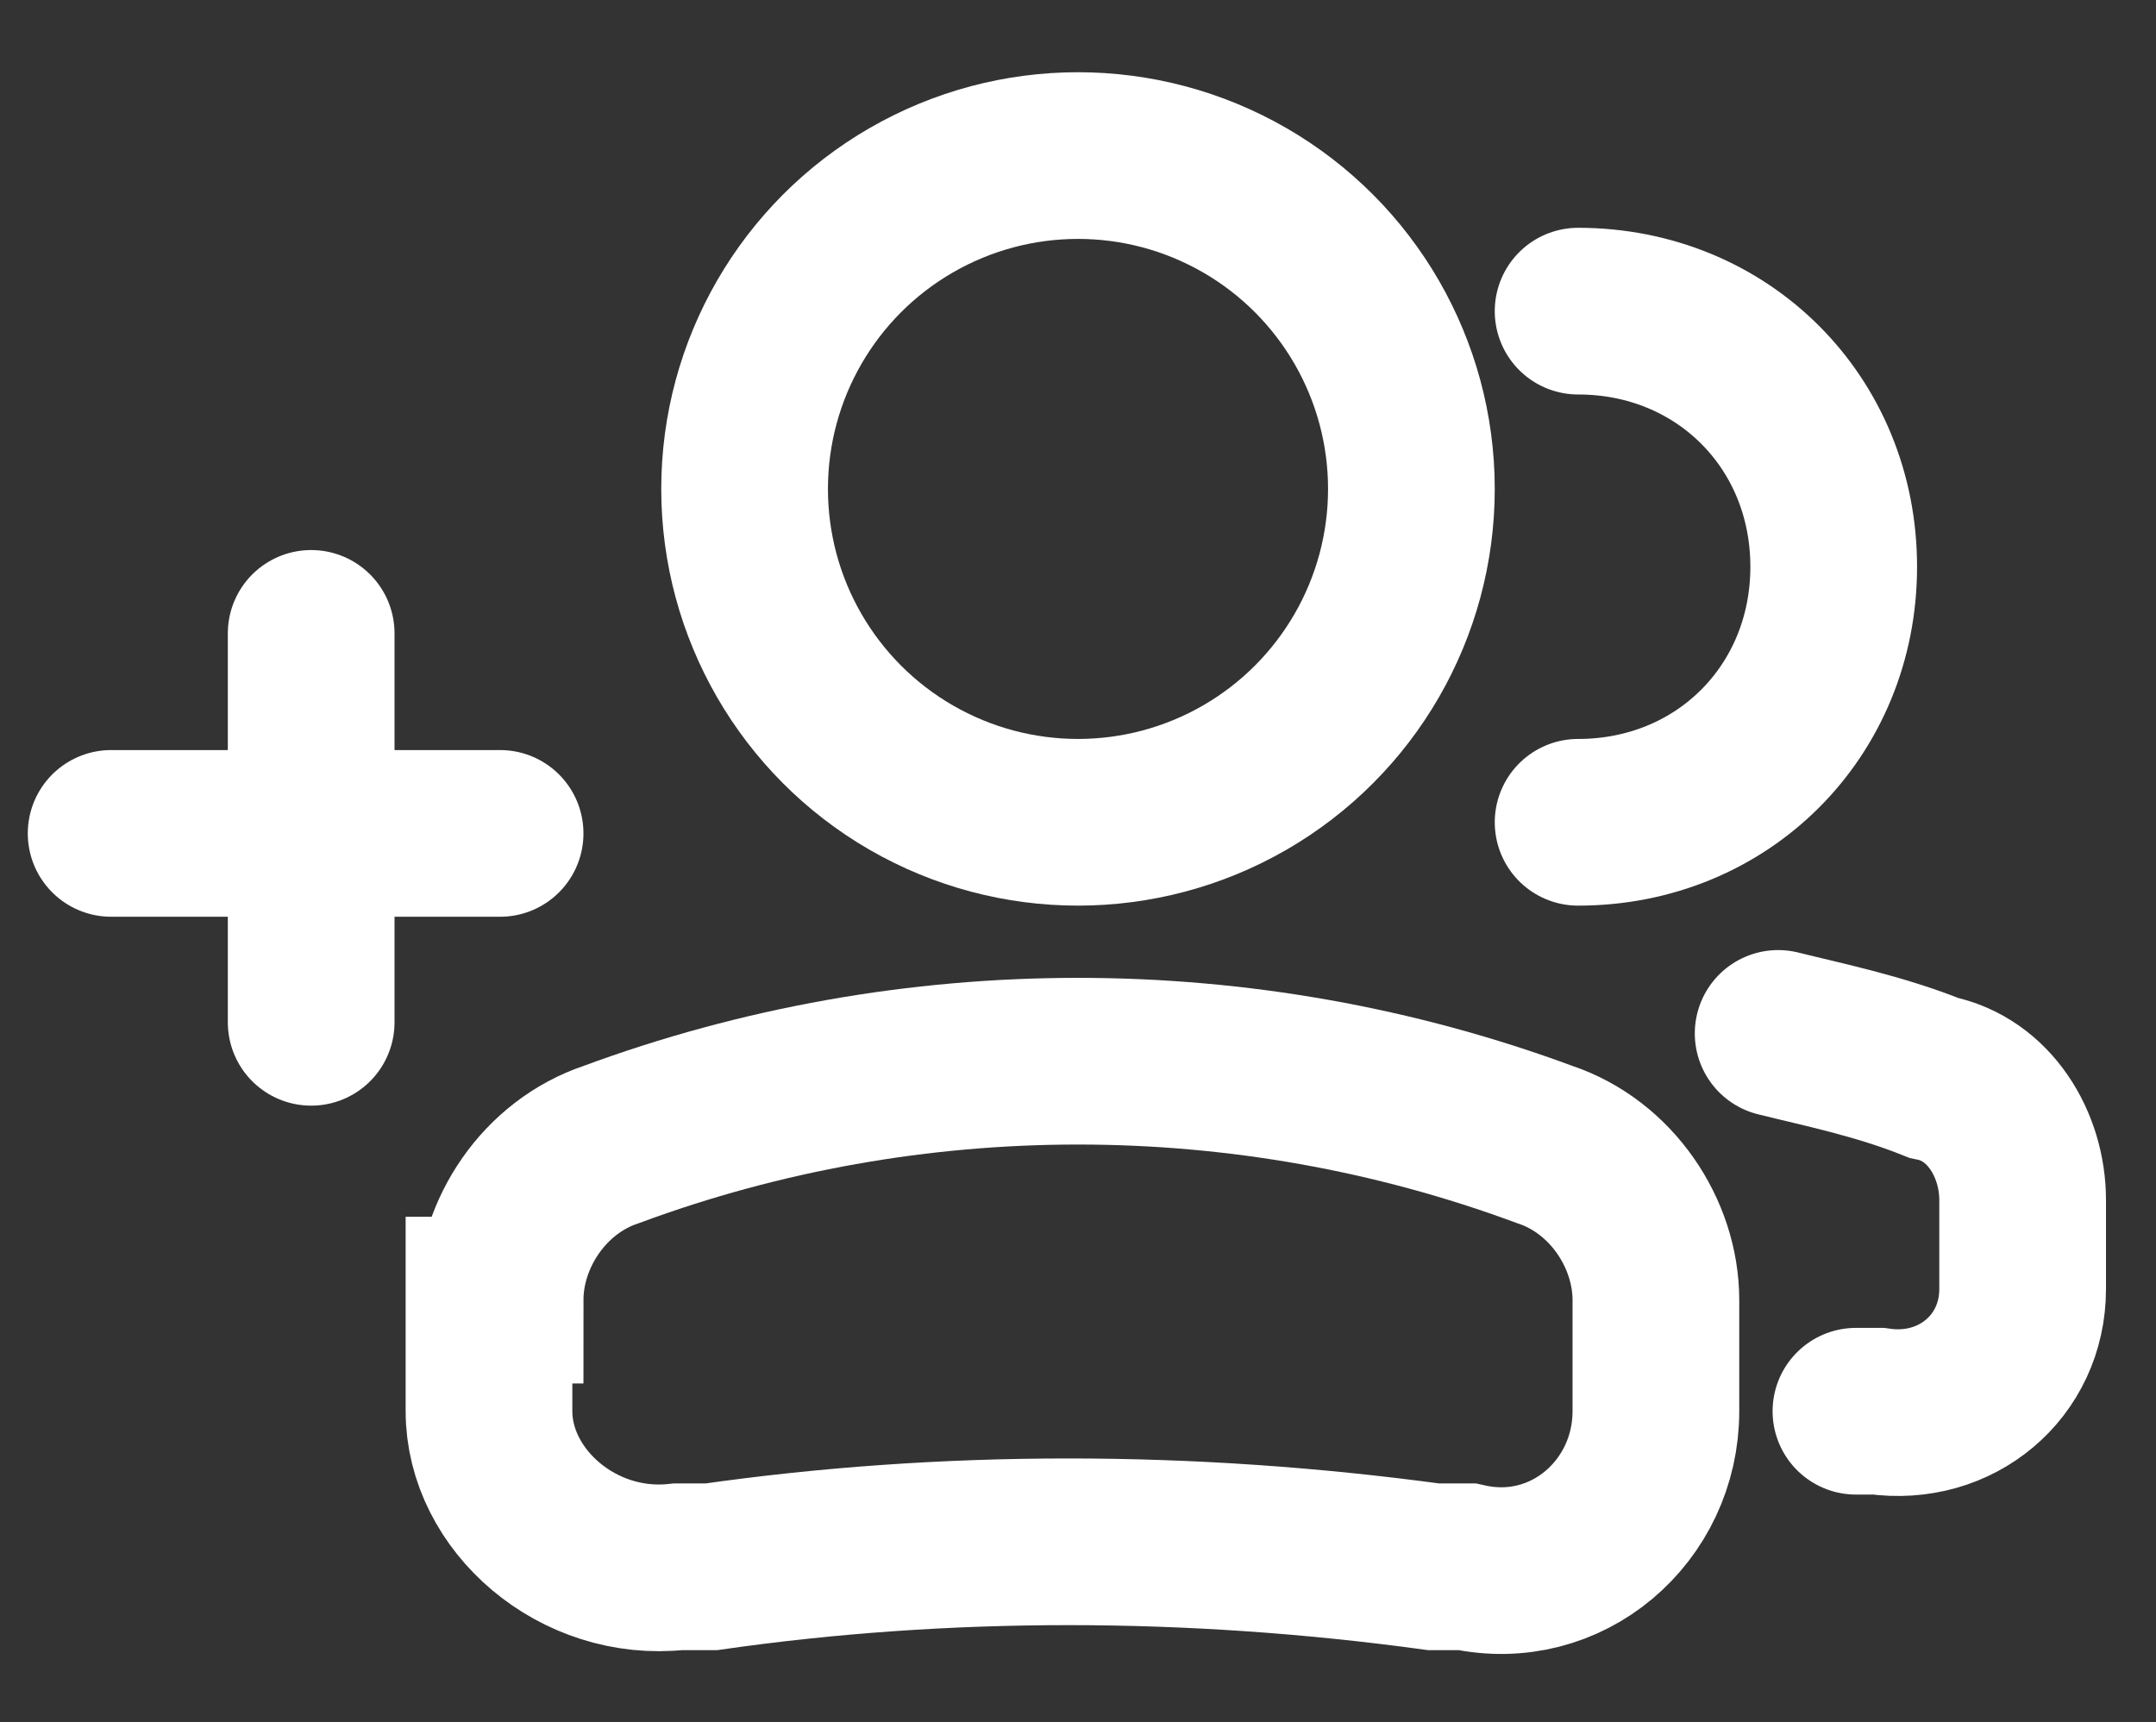
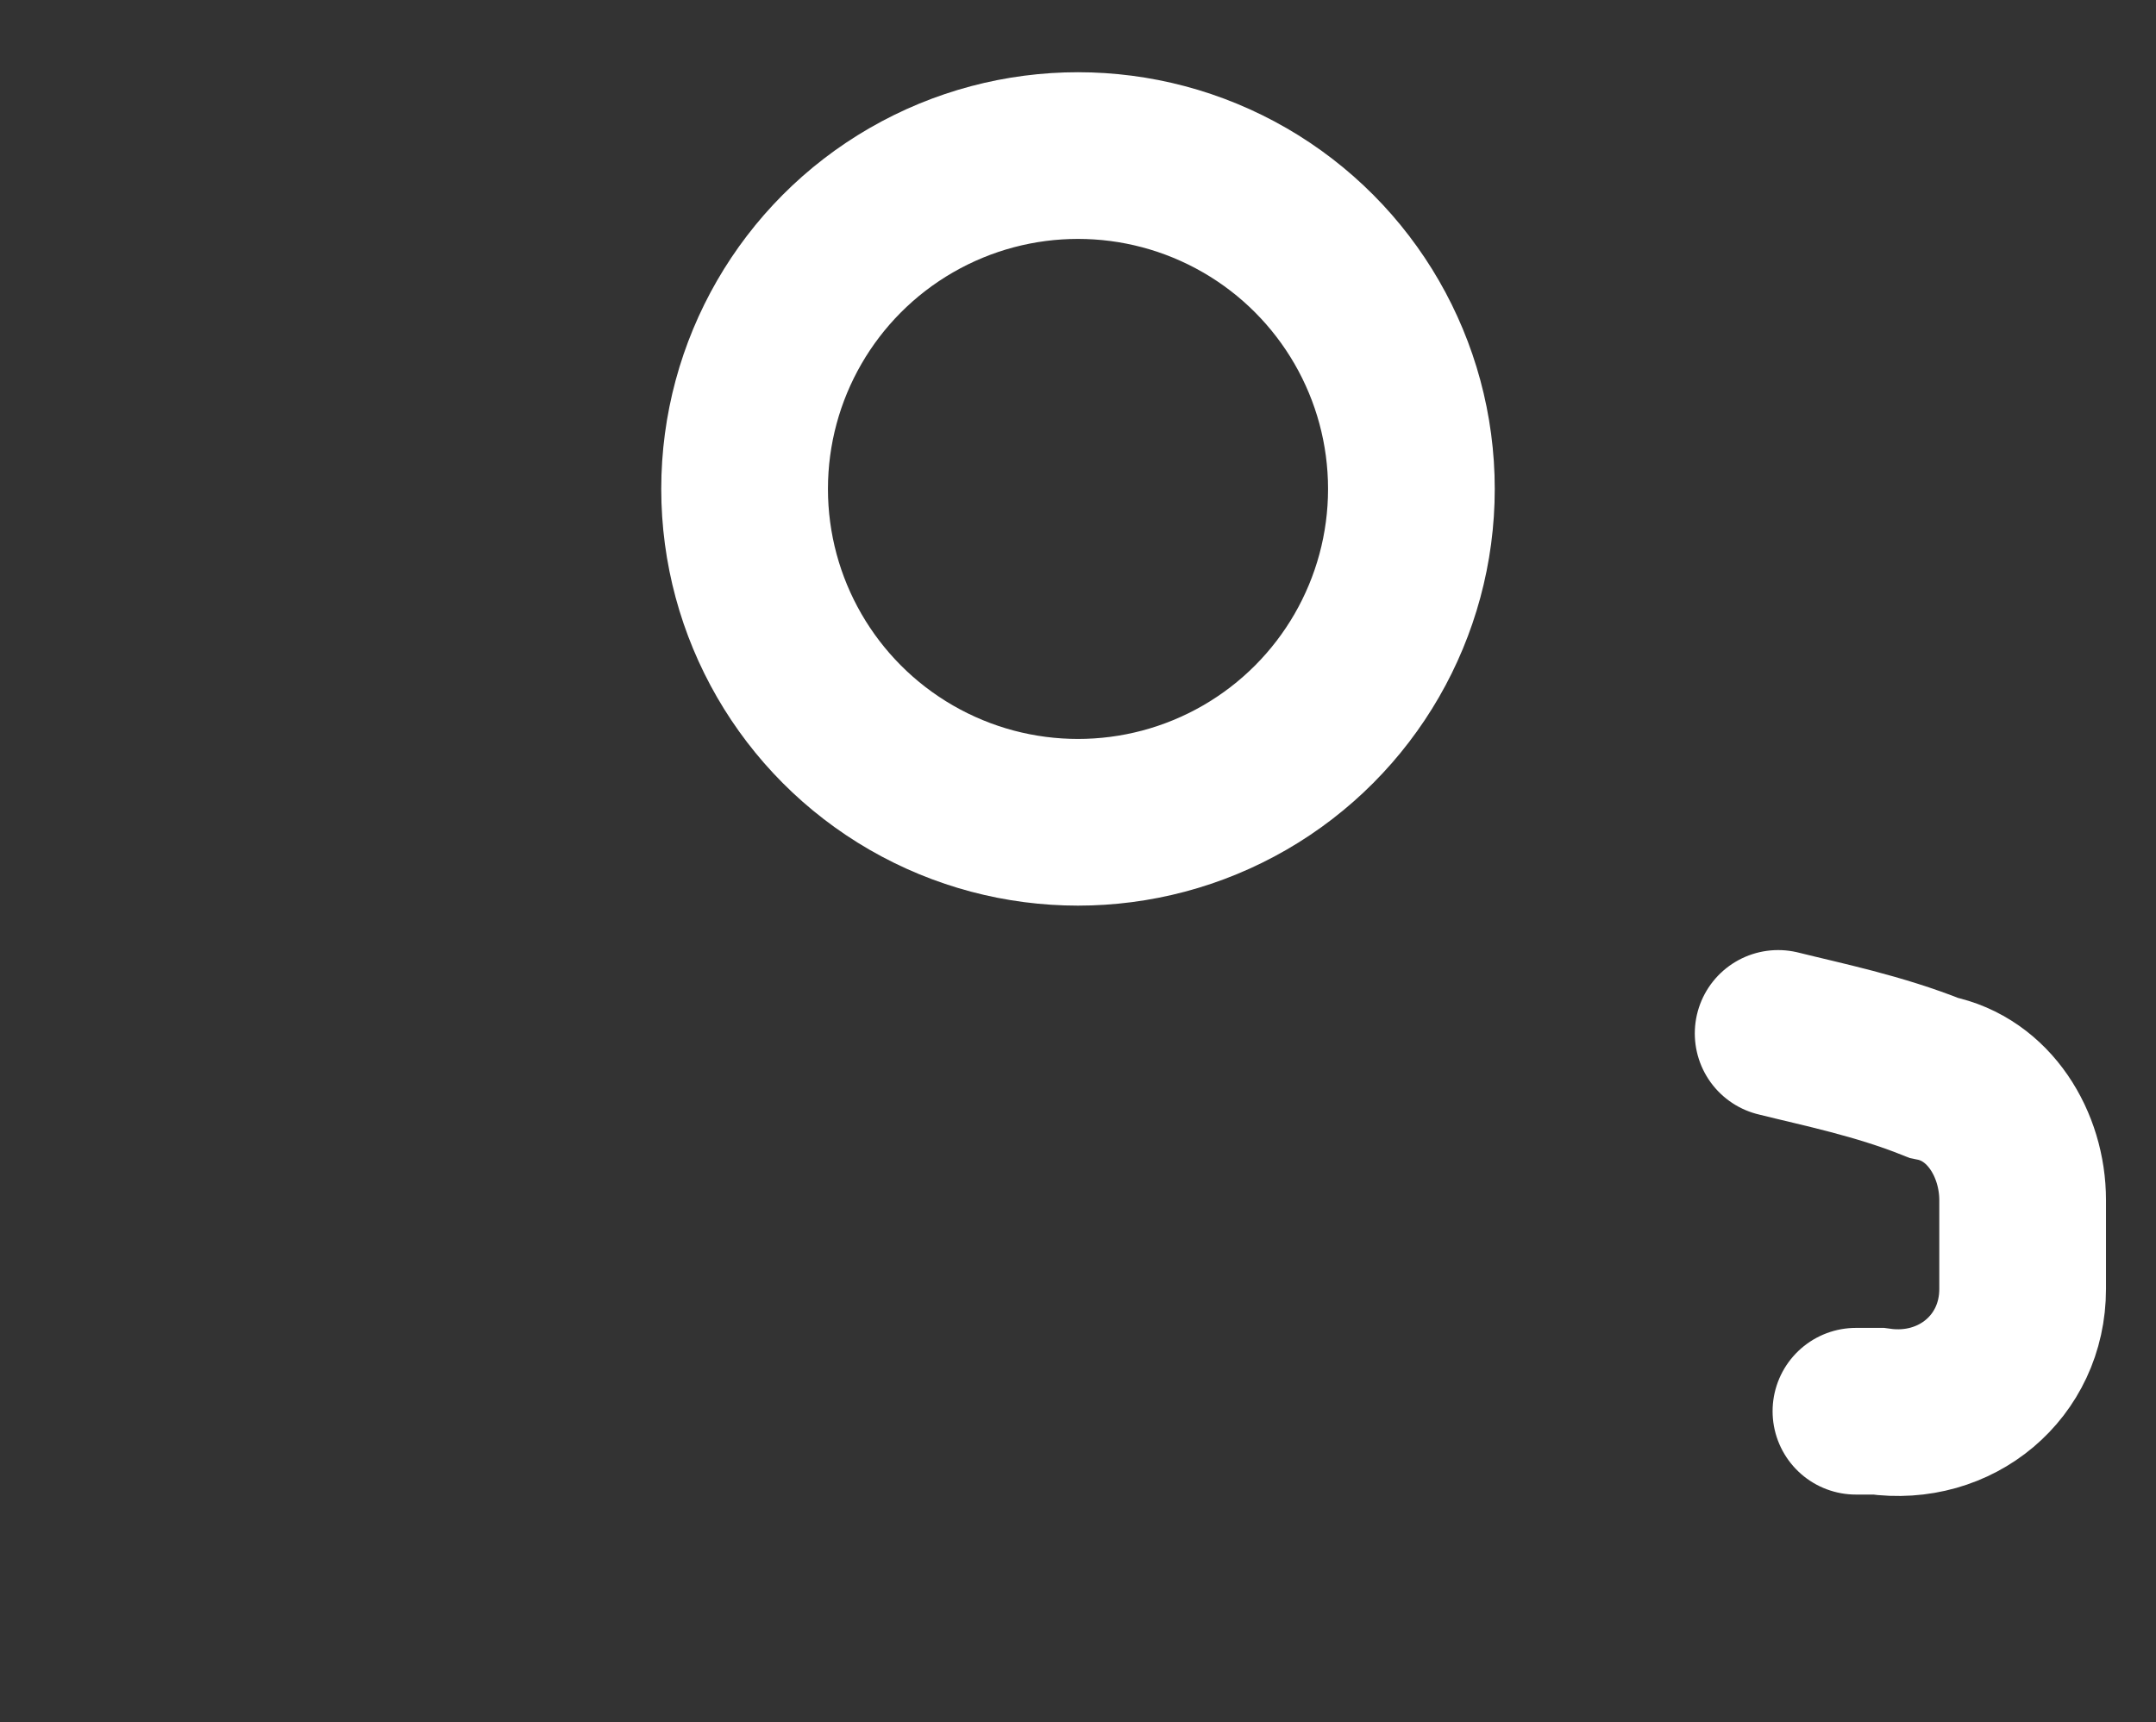
<svg xmlns="http://www.w3.org/2000/svg" version="1.1" id="Capa_1" x="0px" y="0px" viewBox="0 0 19.4 15.5" style="enable-background:new 0 0 19.4 15.5;" xml:space="preserve">
  <rect x="0" y="0" width="19.4" height="15.5" fill="#333333" stroke="none" />
  <style type="text/css">
	.st0{fill:none;stroke:#FFFFFF;stroke-width:1.5;}
	.st1{fill:none;stroke:#FFFFFF;stroke-width:1.5;stroke-linecap:round;}
	.st2{fill:none;stroke:#FFFFFF;stroke-width:1.5;stroke-linecap:round;stroke-linejoin:round;}
</style>
  <circle class="st0" cx="9.7" cy="4.4" r="3" />
-   <path class="st0" d="M4.5,11.7c0-0.6,0.4-1.2,1-1.4l0,0c2.7-1,5.7-1,8.4,0l0,0c0.6,0.2,1,0.8,1,1.4v1c0,0.9-0.8,1.6-1.7,1.4l-0.3,0  c-2.2-0.3-4.4-0.3-6.5,0l-0.3,0c-0.9,0.1-1.7-0.6-1.7-1.4V11.7z" />
-   <path class="st1" d="M14.2,7.4c1.3,0,2.3-1,2.3-2.3c0-1.3-1-2.3-2.3-2.3" />
  <path class="st1" d="M16.7,12.7l0.2,0c0.7,0.1,1.3-0.4,1.3-1.1v-0.8c0-0.5-0.3-1-0.8-1.1c-0.5-0.2-1-0.3-1.4-0.4" />
-   <path class="st2" d="M1,7.5h3.5" />
-   <path class="st2" d="M2.8,5.7v3.5" />
</svg>